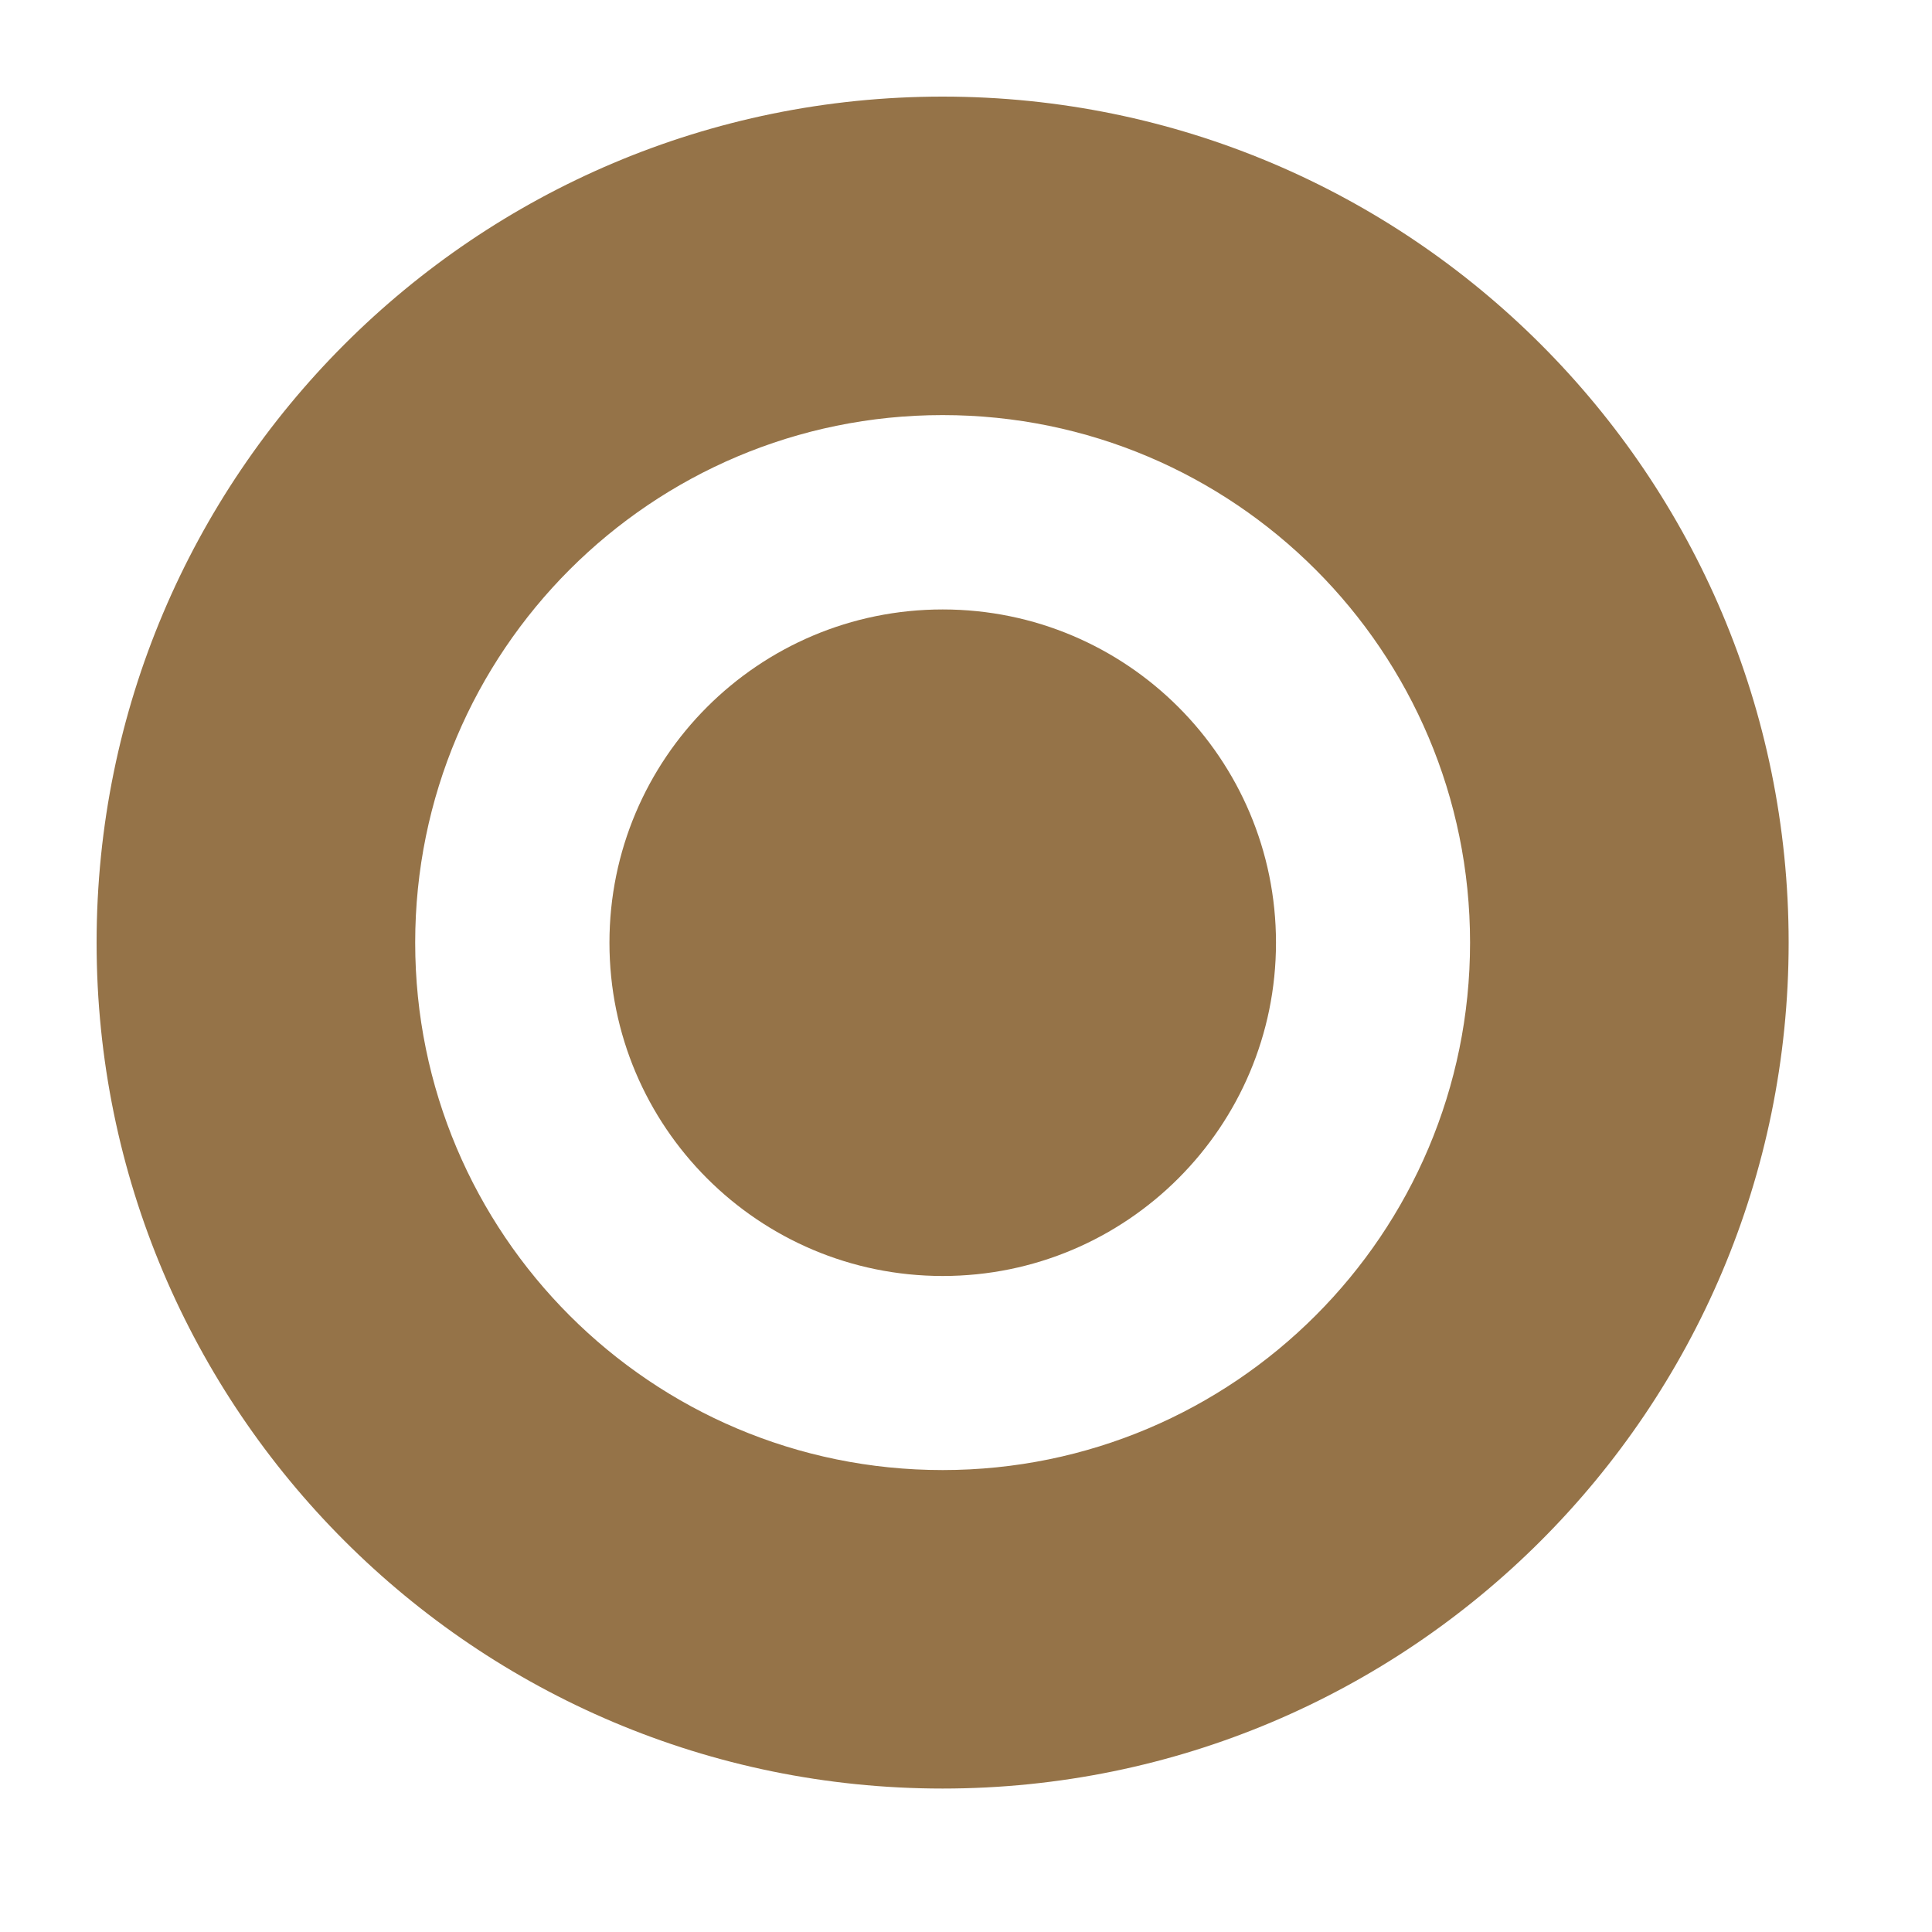
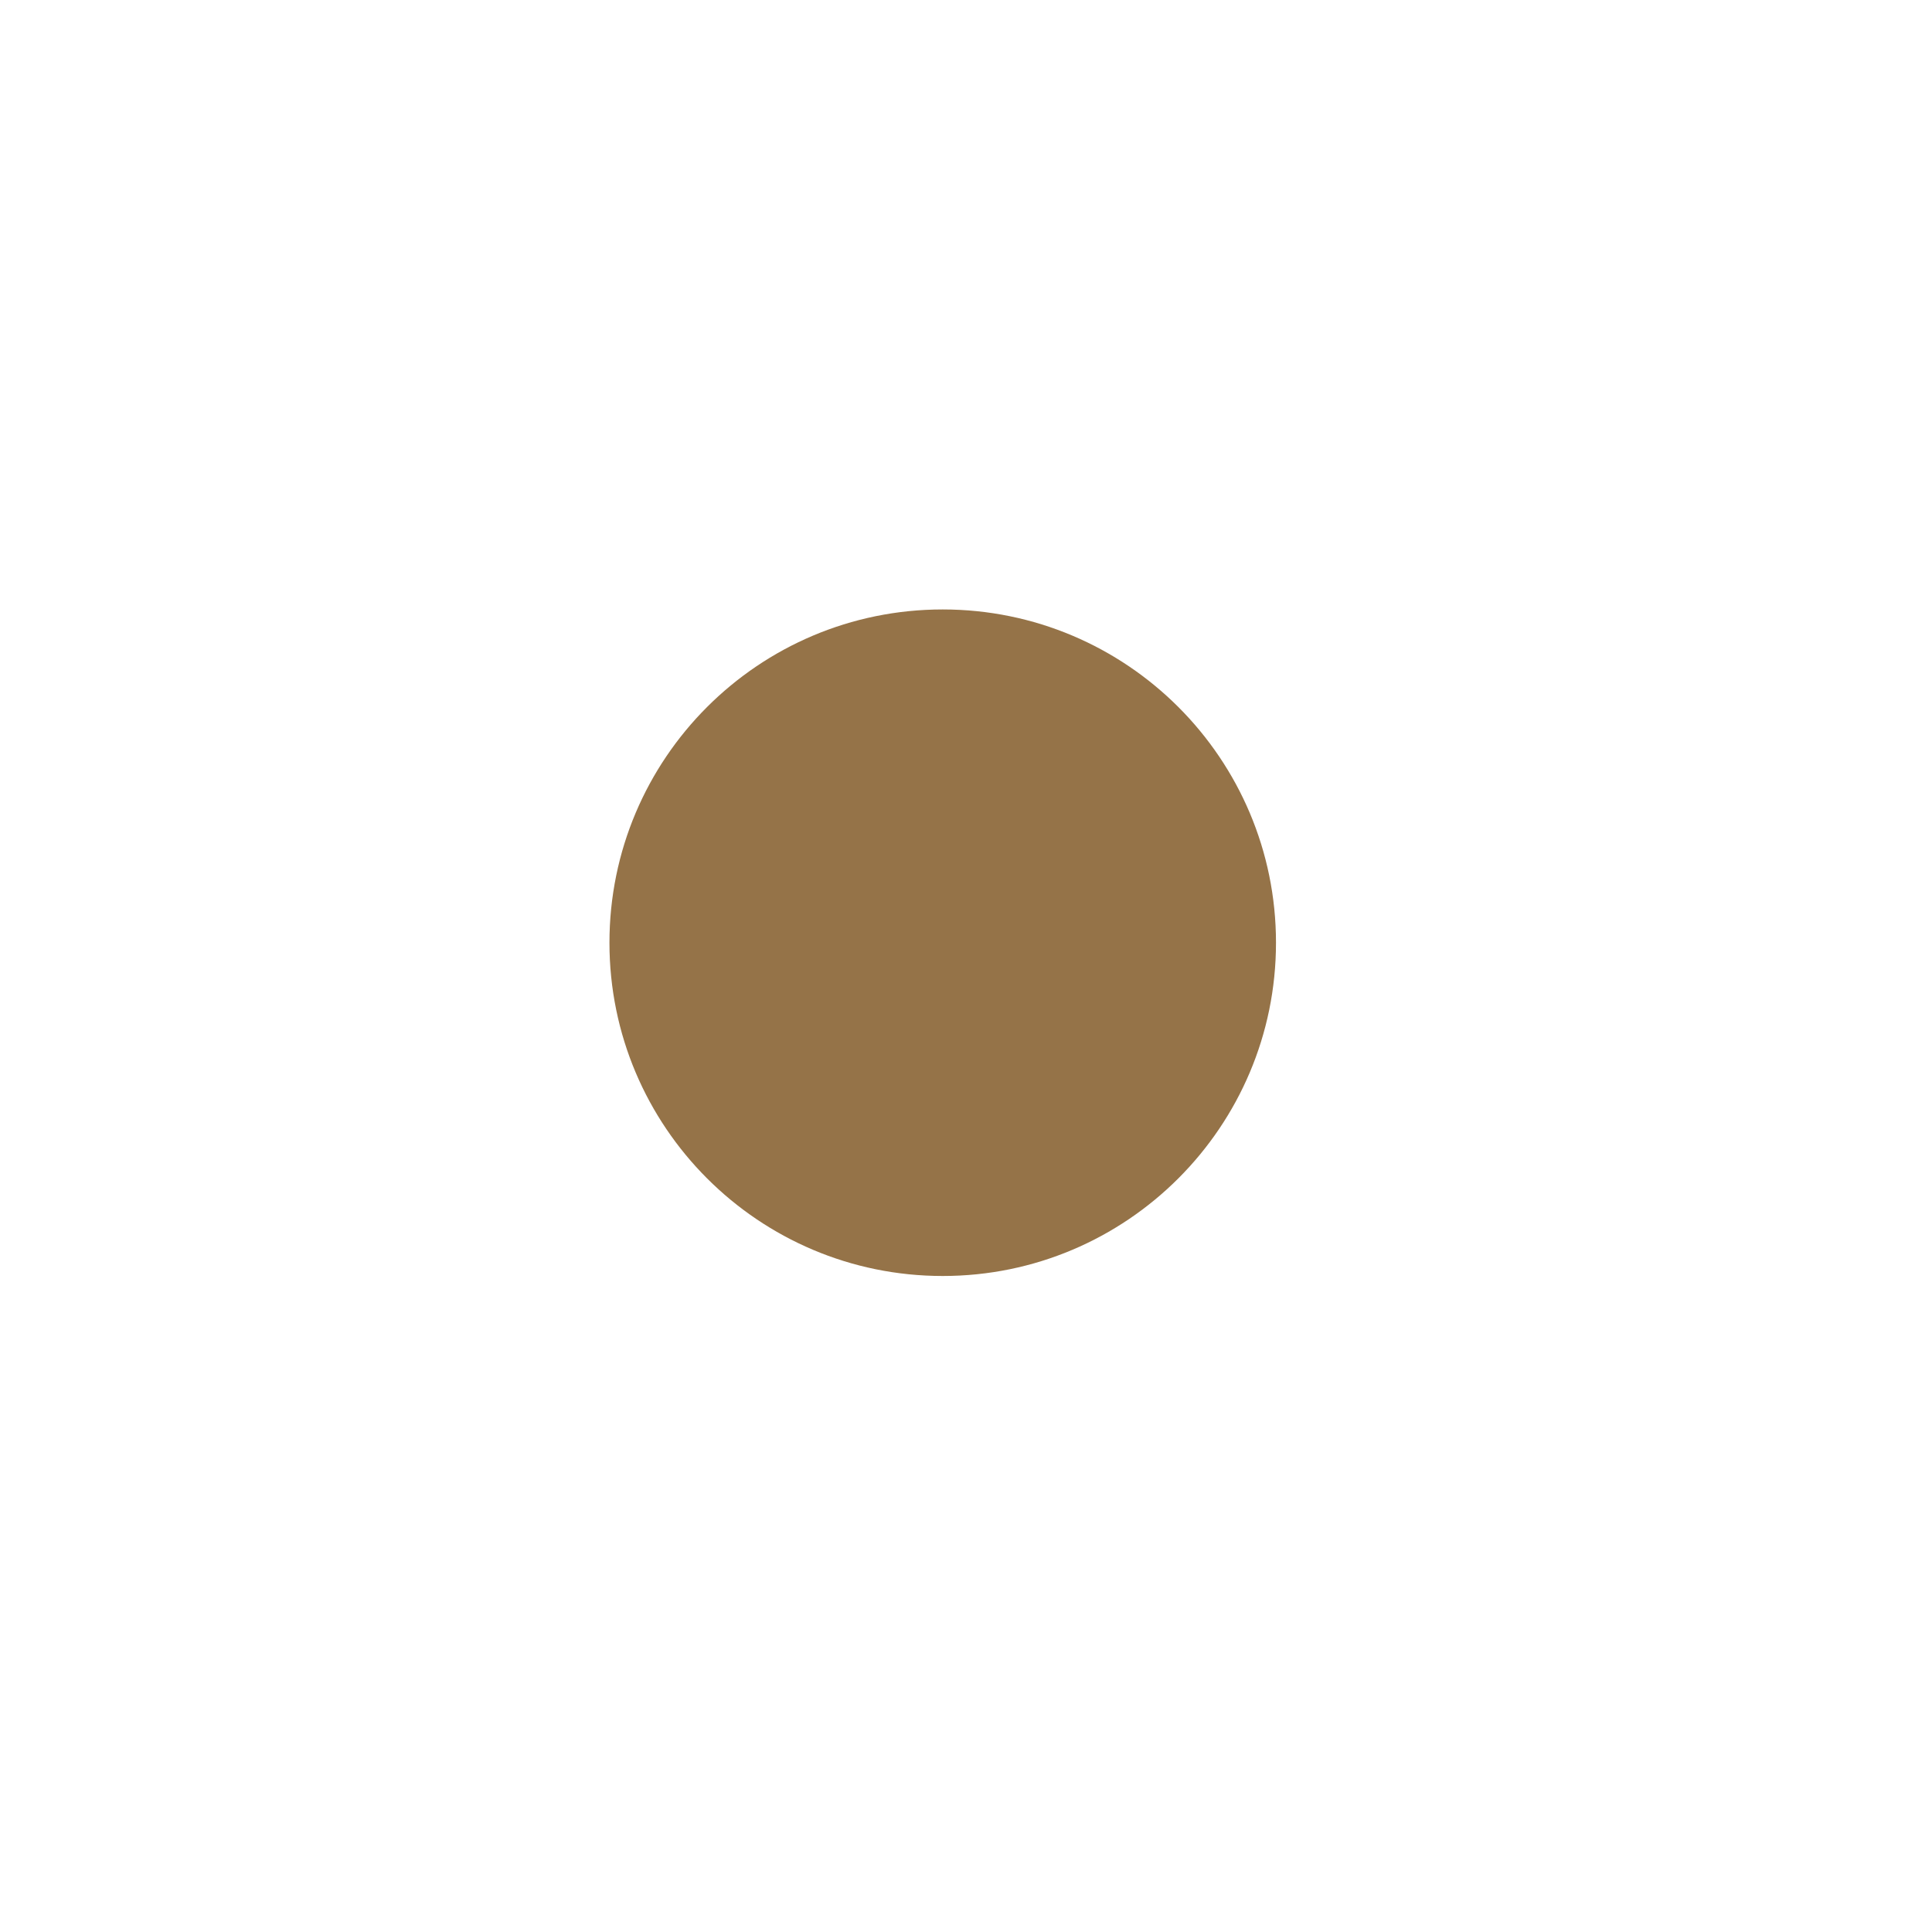
<svg xmlns="http://www.w3.org/2000/svg" width="20" height="20" viewBox="0 0 20 20" fill="none">
  <path d="M13.209 9.759C13.209 11.664 11.664 13.209 9.759 13.209C7.853 13.209 6.309 11.664 6.309 9.759C6.309 7.853 7.853 6.309 9.759 6.309C11.664 6.309 13.209 7.853 13.209 9.759Z" fill="#957348" />
-   <path fill-rule="evenodd" clip-rule="evenodd" d="M1 9.758C1 4.921 4.921 1 9.758 1C14.595 1 18.516 4.921 18.516 9.758C18.516 14.594 14.595 18.515 9.758 18.515C4.921 18.515 1 14.594 1 9.758ZM4.298 9.758C4.298 12.773 6.742 15.218 9.758 15.218C12.773 15.218 15.218 12.773 15.218 9.758C15.218 6.742 12.774 4.297 9.758 4.297C6.742 4.297 4.298 6.742 4.298 9.758Z" fill="#957348" />
</svg>